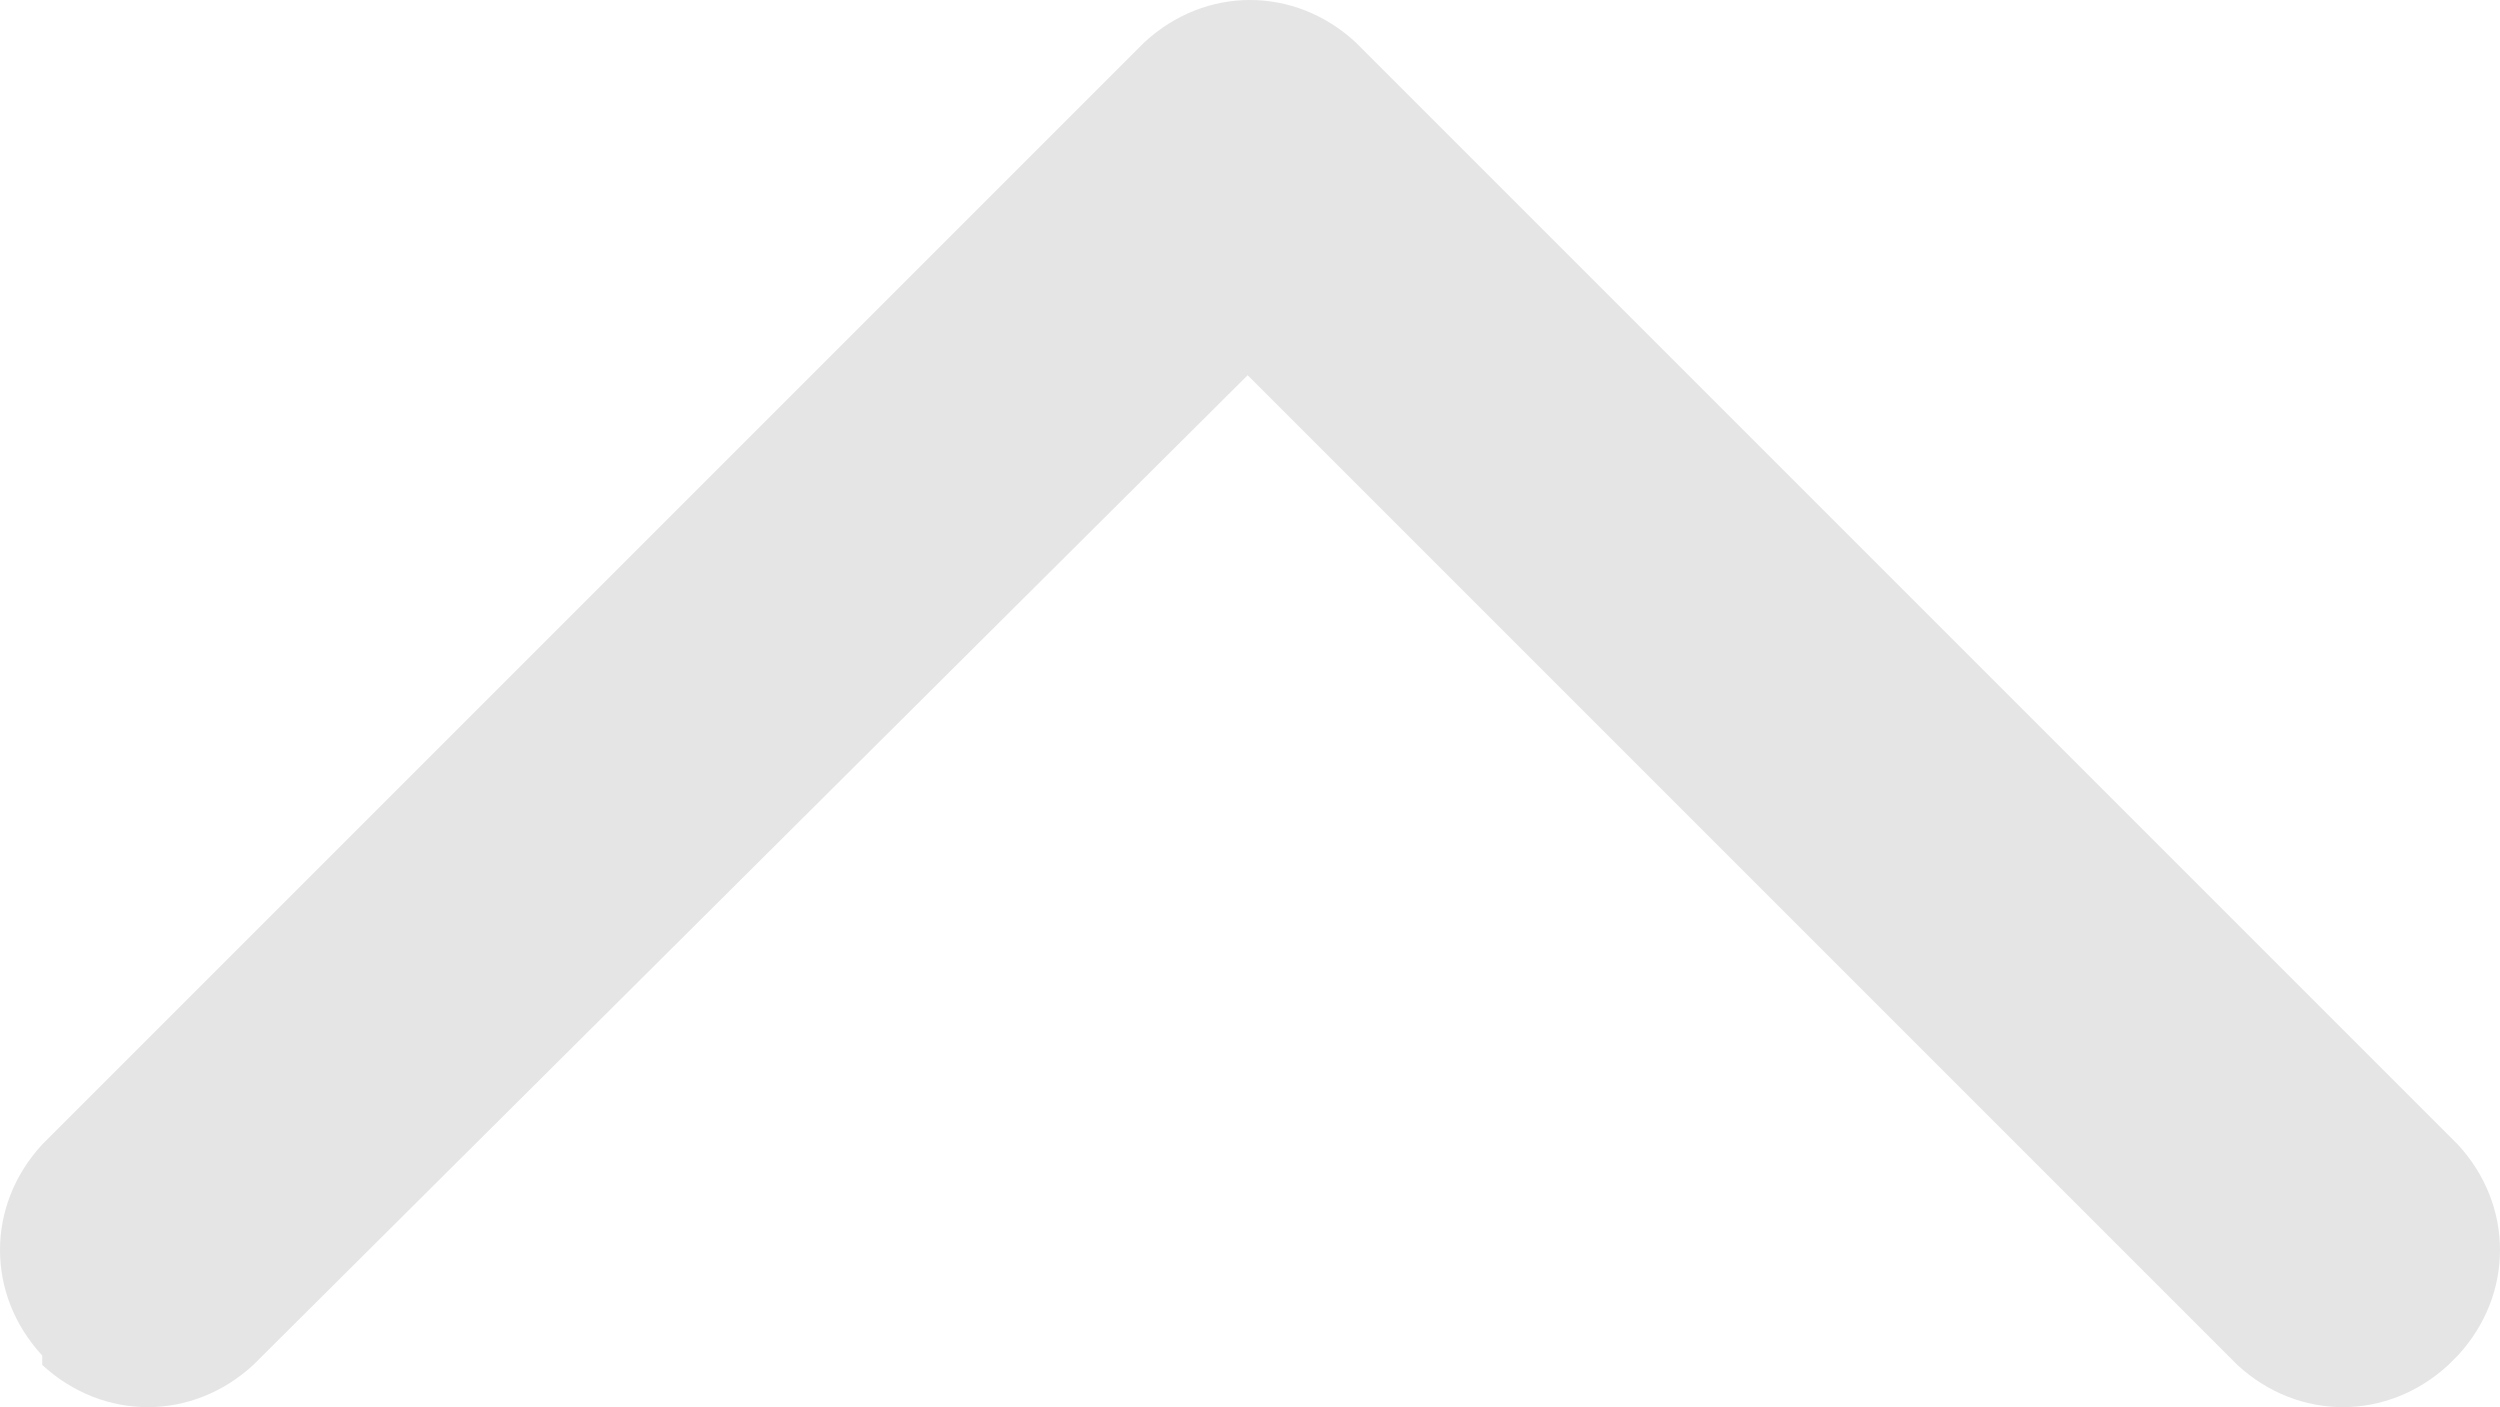
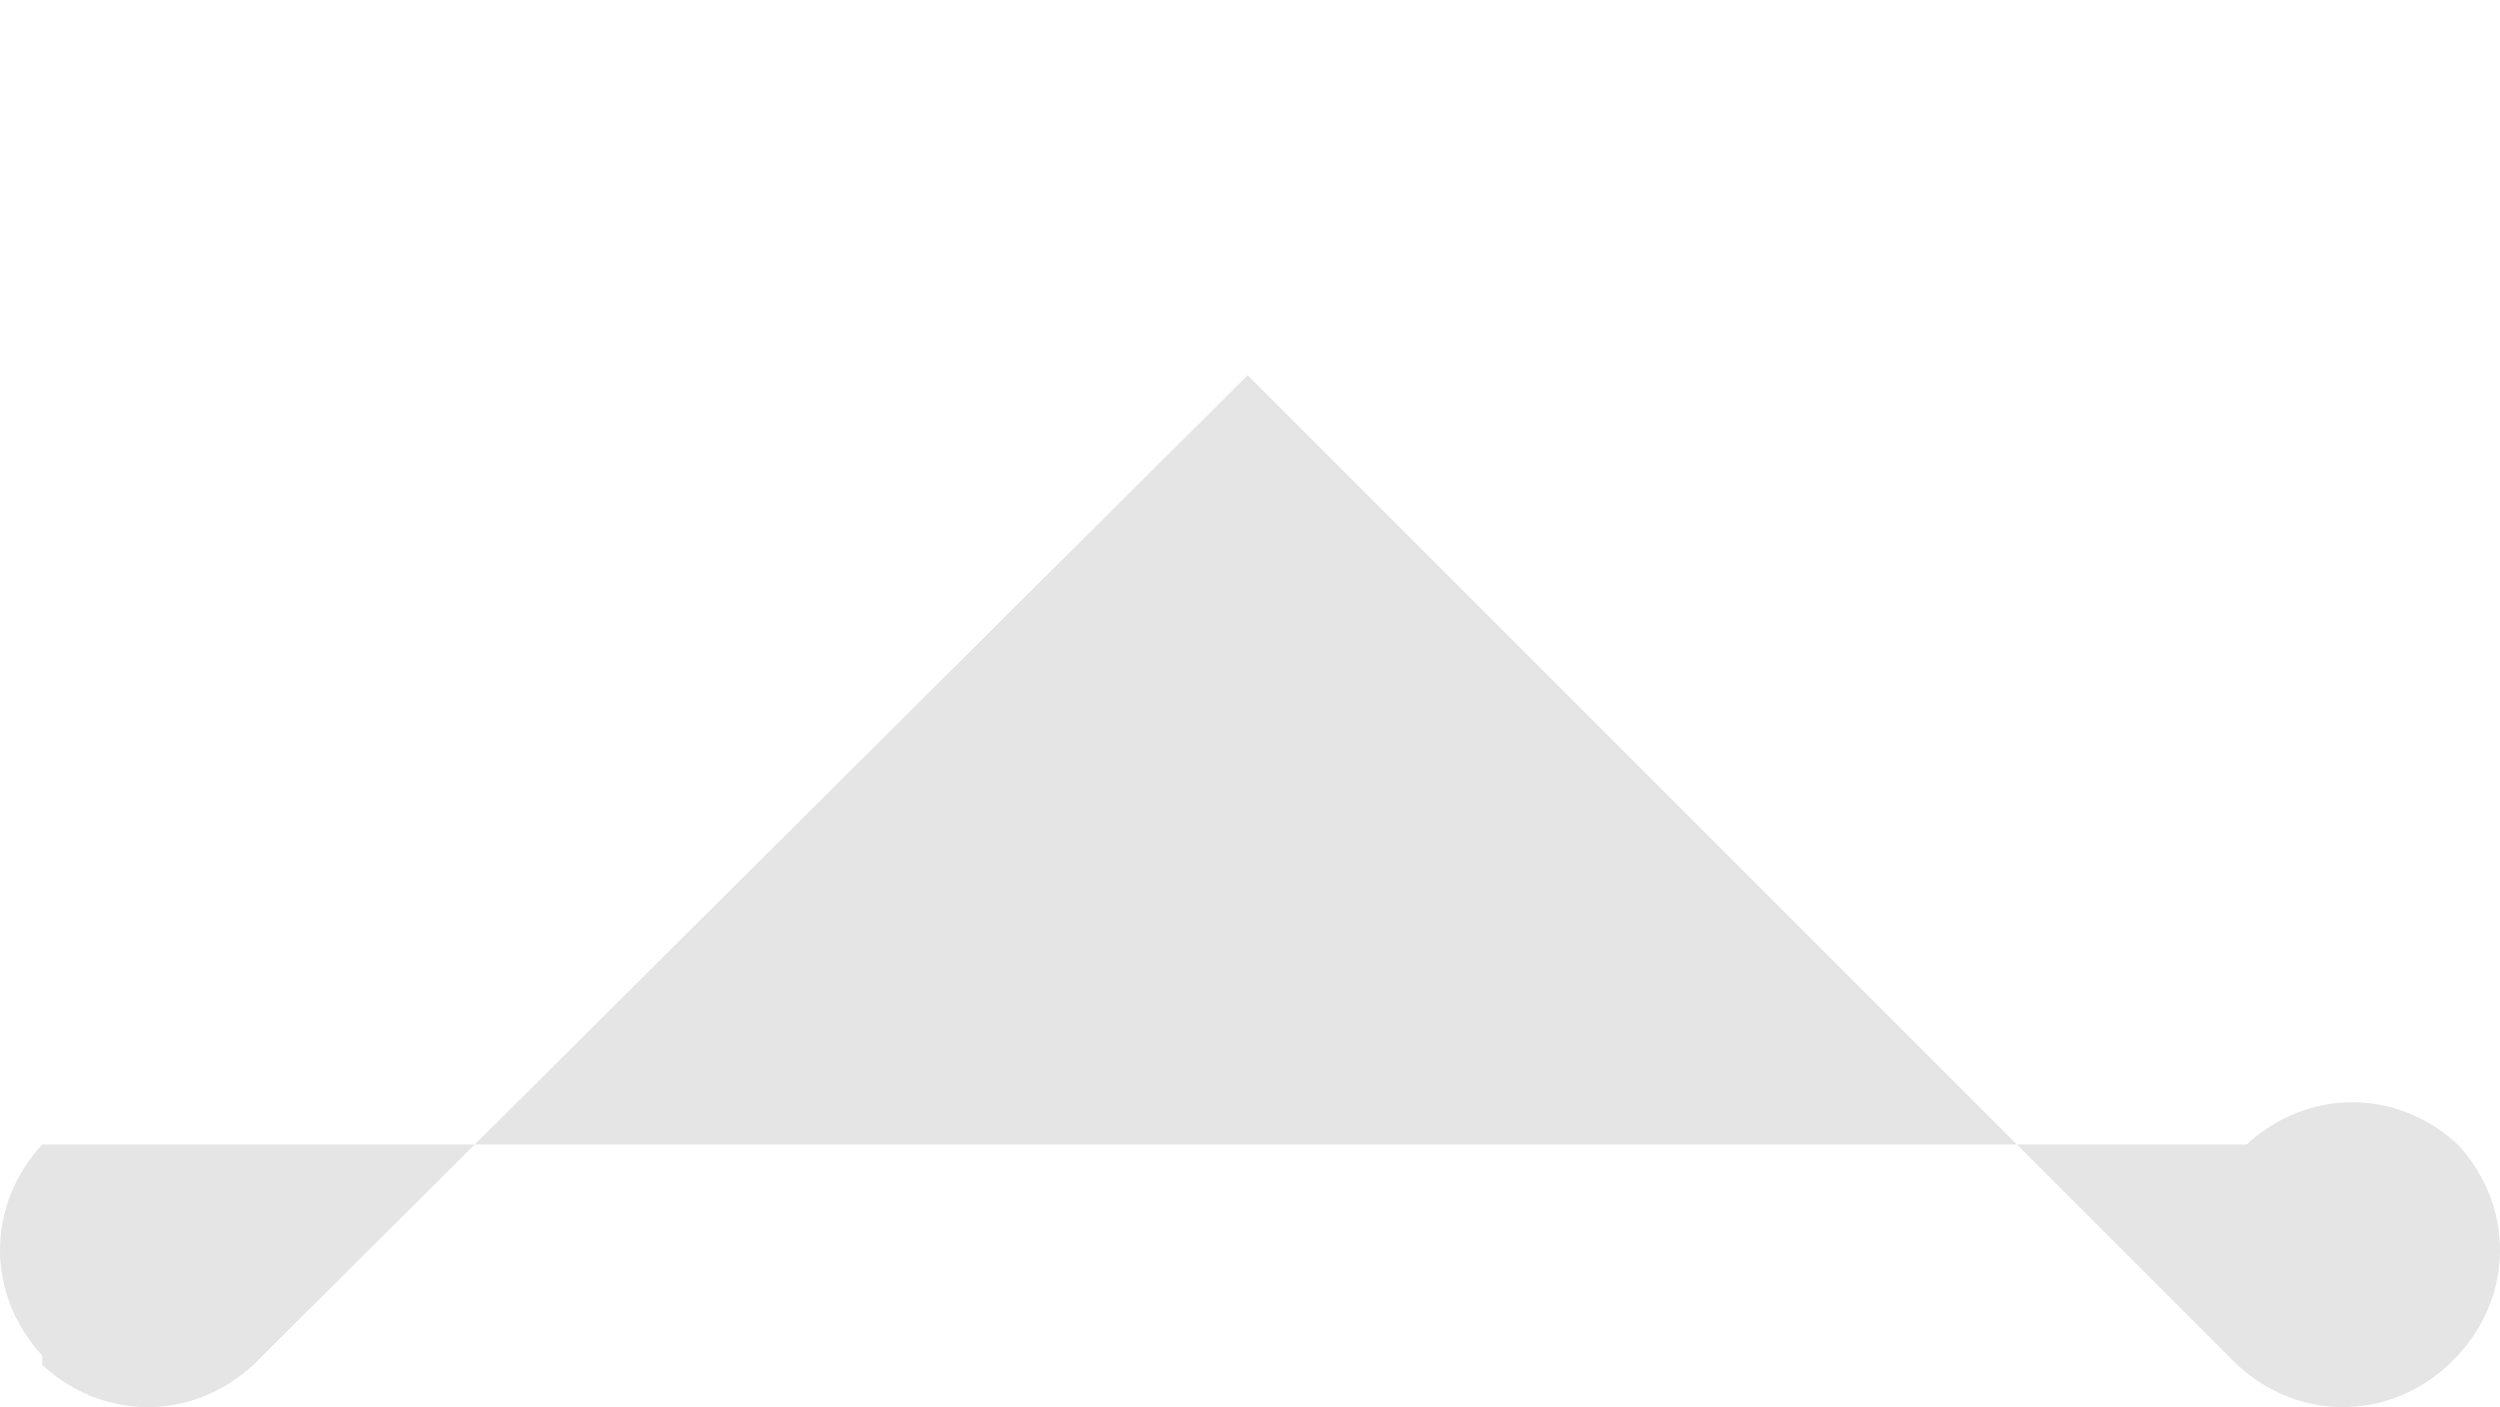
<svg xmlns="http://www.w3.org/2000/svg" version="1.1" id="图层_1" x="0px" y="0px" viewBox="0 0 53.3 30" style="enable-background:new 0 0 53.3 30;" xml:space="preserve">
  <style type="text/css">
	.st0{fill:#E5E5E5;}
</style>
-   <path class="st0" d="M0.9,28.9v0.2c1.3,1.2,3.2,1.2,4.5,0L26.6,8l21.1,21.1c1.3,1.2,3.2,1.2,4.5,0l0.2-0.2c1.2-1.3,1.2-3.2,0-4.5  L28.9,0.9c-1.3-1.2-3.2-1.2-4.5,0L0.9,24.4C-0.3,25.7-0.3,27.6,0.9,28.9z" />
+   <path class="st0" d="M0.9,28.9v0.2c1.3,1.2,3.2,1.2,4.5,0L26.6,8l21.1,21.1c1.3,1.2,3.2,1.2,4.5,0l0.2-0.2c1.2-1.3,1.2-3.2,0-4.5  c-1.3-1.2-3.2-1.2-4.5,0L0.9,24.4C-0.3,25.7-0.3,27.6,0.9,28.9z" />
</svg>